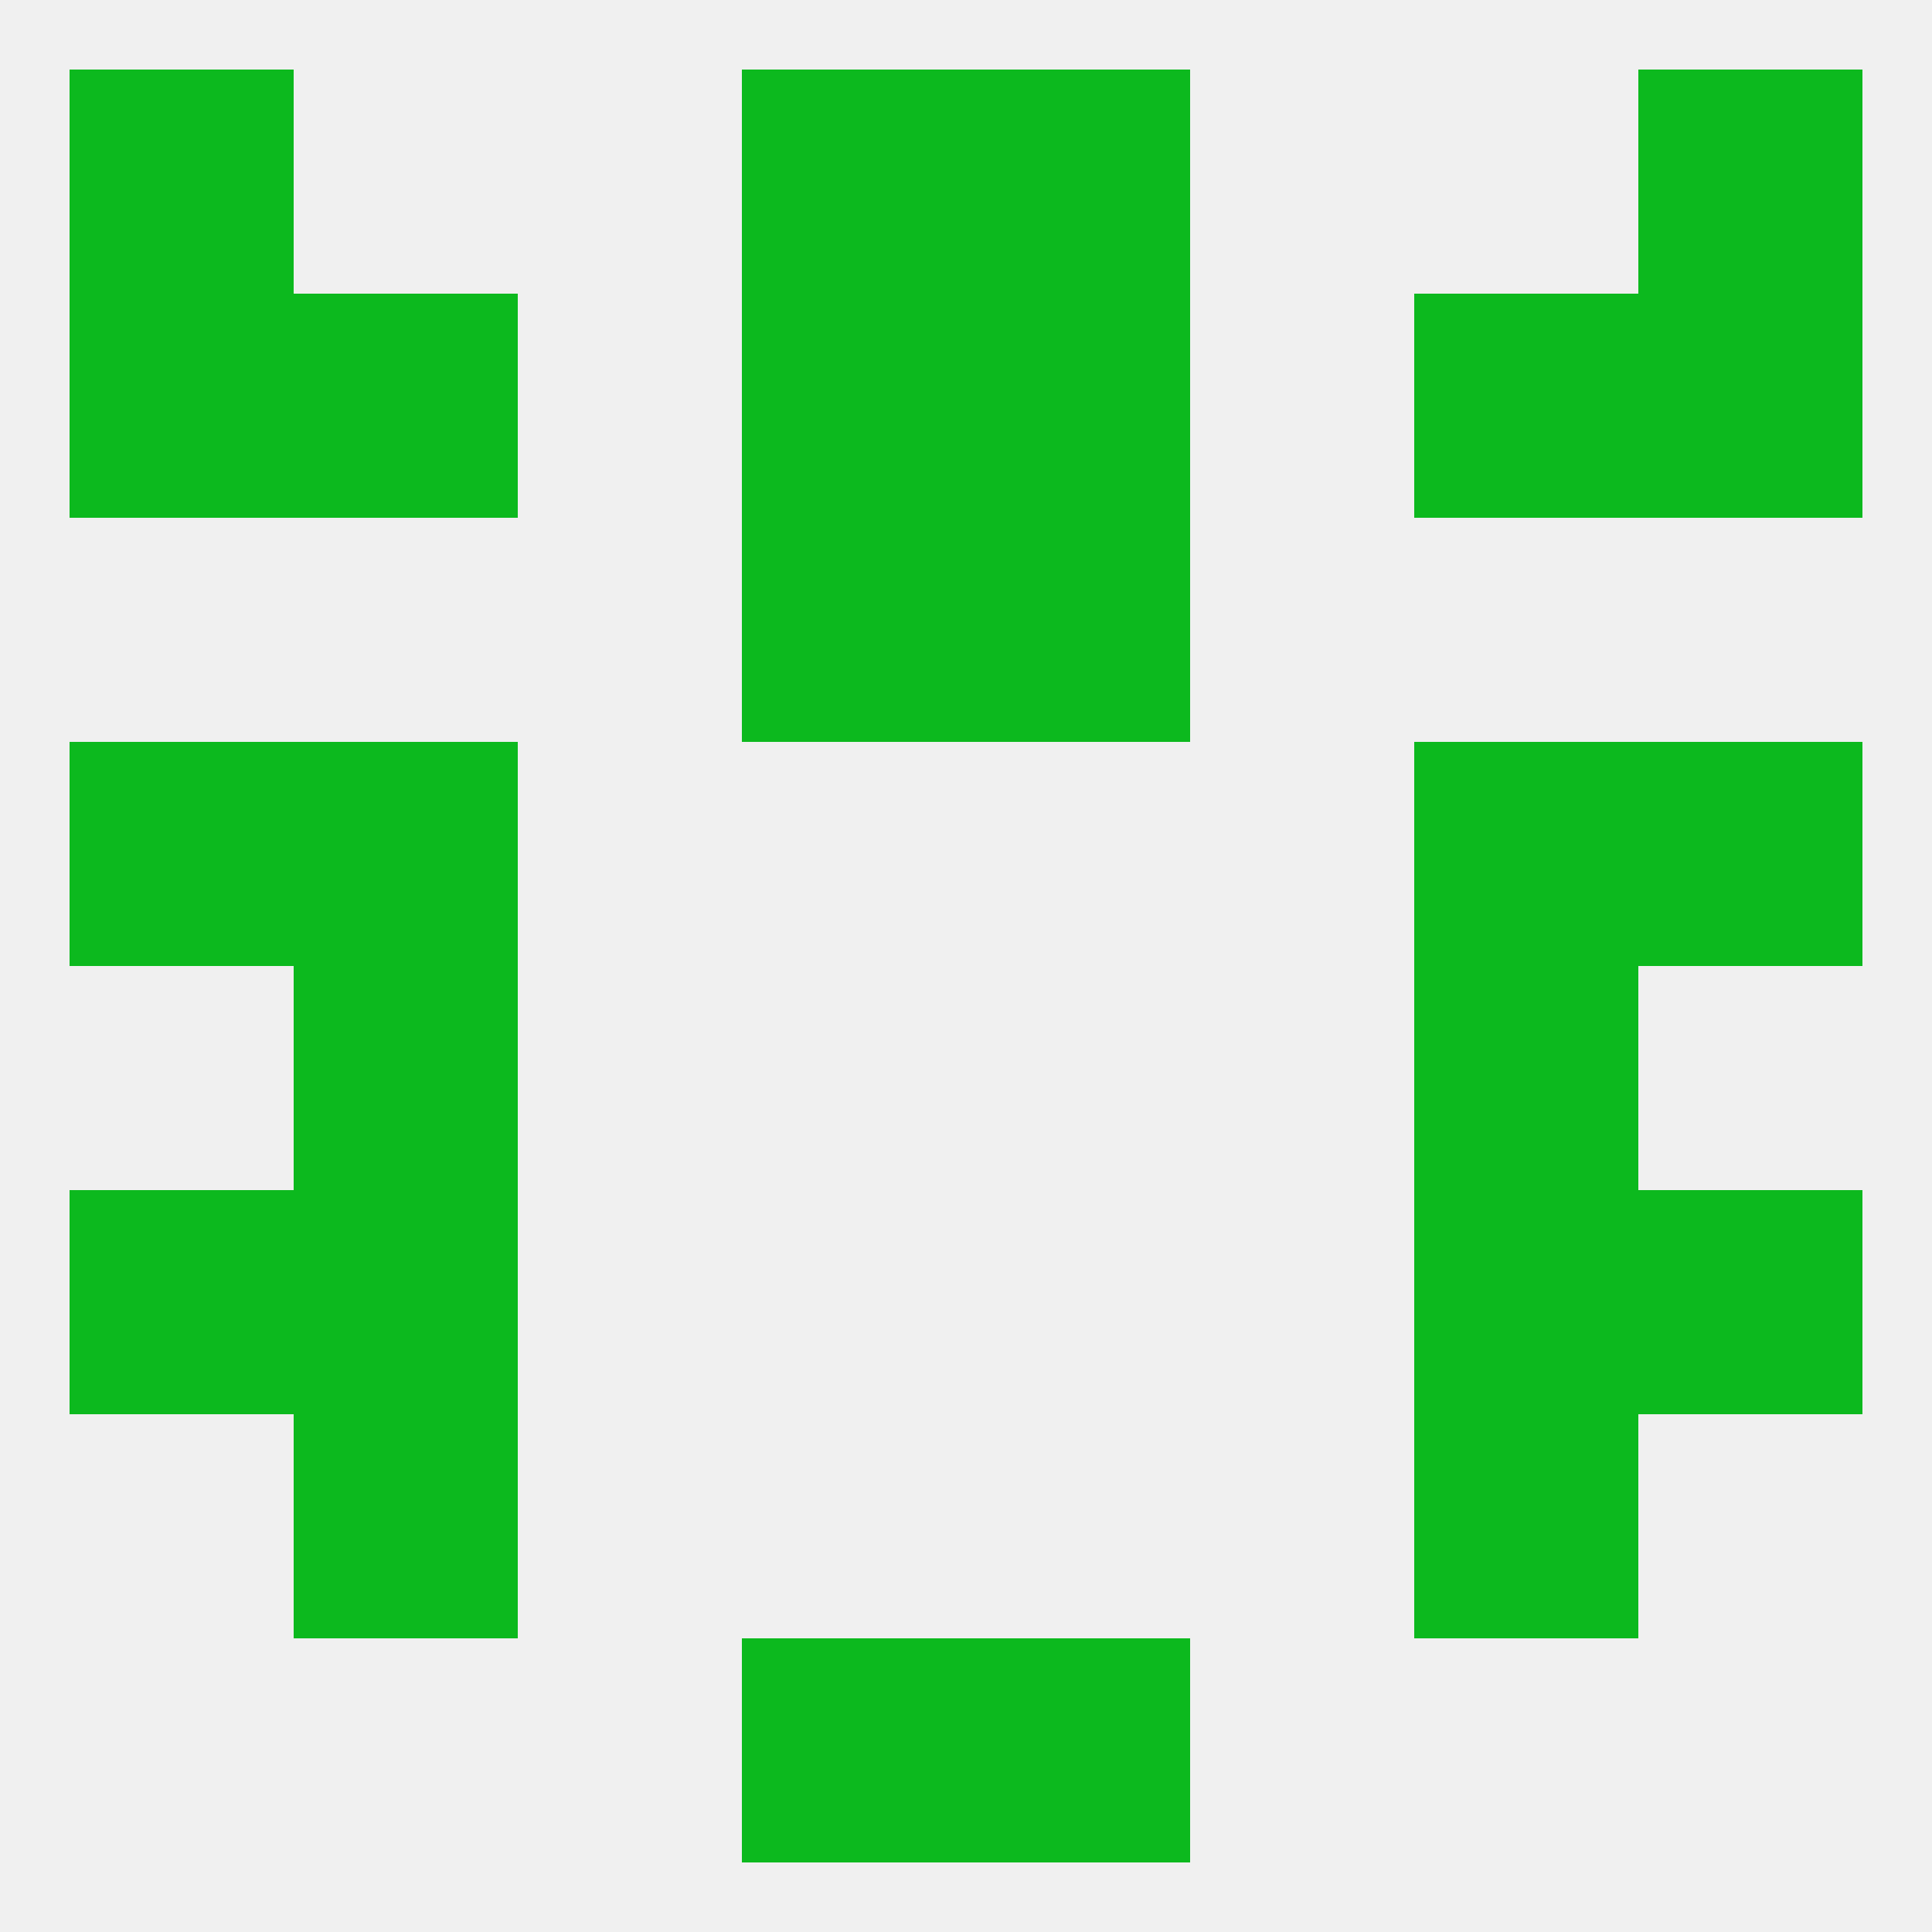
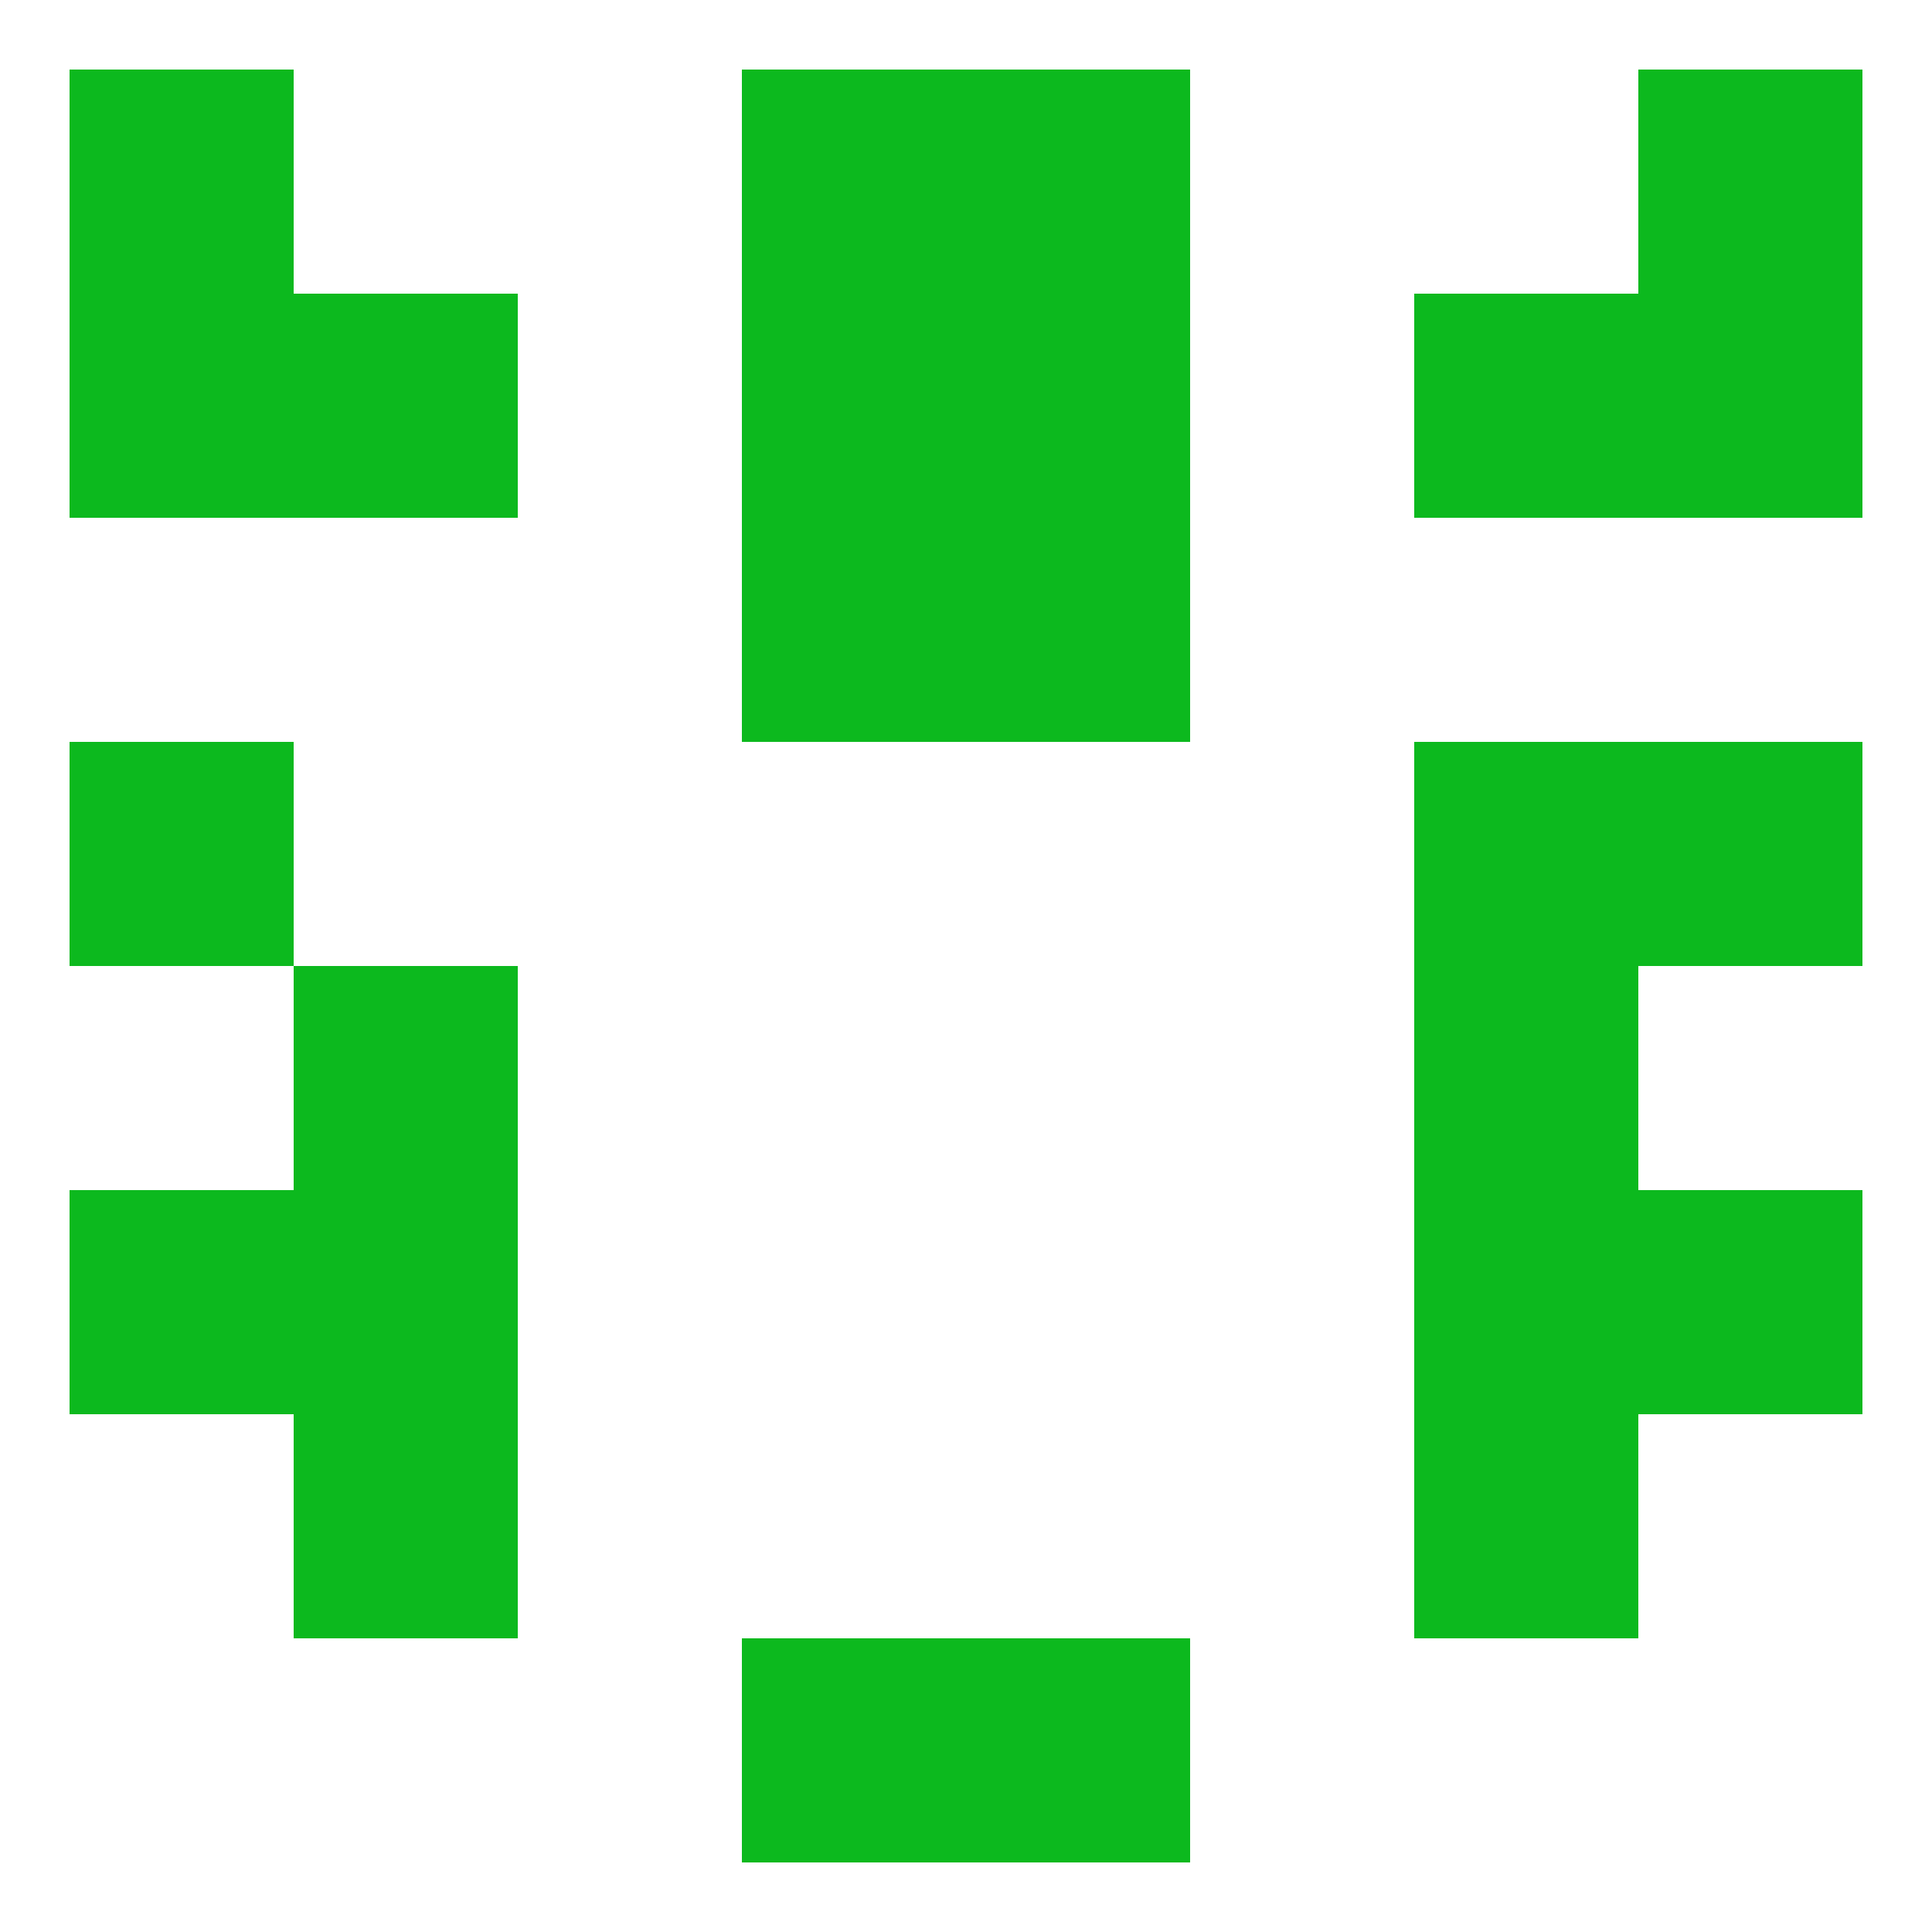
<svg xmlns="http://www.w3.org/2000/svg" version="1.1" baseprofile="full" width="250" height="250" viewBox="0 0 250 250">
-   <rect width="100%" height="100%" fill="rgba(240,240,240,255)" />
  <rect x="38" y="38" width="29" height="29" fill="rgba(12,185,30,255)" />
  <rect x="183" y="38" width="29" height="29" fill="rgba(12,185,30,255)" />
  <rect x="9" y="38" width="29" height="29" fill="rgba(12,185,30,255)" />
  <rect x="212" y="38" width="29" height="29" fill="rgba(12,185,30,255)" />
  <rect x="96" y="38" width="29" height="29" fill="rgba(12,185,30,255)" />
  <rect x="125" y="38" width="29" height="29" fill="rgba(12,185,30,255)" />
  <rect x="9" y="154" width="29" height="29" fill="rgba(12,185,30,255)" />
  <rect x="212" y="154" width="29" height="29" fill="rgba(12,185,30,255)" />
  <rect x="38" y="154" width="29" height="29" fill="rgba(12,185,30,255)" />
  <rect x="183" y="154" width="29" height="29" fill="rgba(12,185,30,255)" />
  <rect x="9" y="96" width="29" height="29" fill="rgba(12,185,30,255)" />
  <rect x="212" y="96" width="29" height="29" fill="rgba(12,185,30,255)" />
-   <rect x="38" y="96" width="29" height="29" fill="rgba(12,185,30,255)" />
  <rect x="183" y="96" width="29" height="29" fill="rgba(12,185,30,255)" />
  <rect x="96" y="67" width="29" height="29" fill="rgba(12,185,30,255)" />
  <rect x="125" y="67" width="29" height="29" fill="rgba(12,185,30,255)" />
  <rect x="38" y="125" width="29" height="29" fill="rgba(12,185,30,255)" />
  <rect x="183" y="125" width="29" height="29" fill="rgba(12,185,30,255)" />
  <rect x="38" y="183" width="29" height="29" fill="rgba(12,185,30,255)" />
  <rect x="183" y="183" width="29" height="29" fill="rgba(12,185,30,255)" />
  <rect x="96" y="212" width="29" height="29" fill="rgba(12,185,30,255)" />
  <rect x="125" y="212" width="29" height="29" fill="rgba(12,185,30,255)" />
  <rect x="96" y="9" width="29" height="29" fill="rgba(12,185,30,255)" />
  <rect x="125" y="9" width="29" height="29" fill="rgba(12,185,30,255)" />
  <rect x="9" y="9" width="29" height="29" fill="rgba(12,185,30,255)" />
  <rect x="212" y="9" width="29" height="29" fill="rgba(12,185,30,255)" />
</svg>